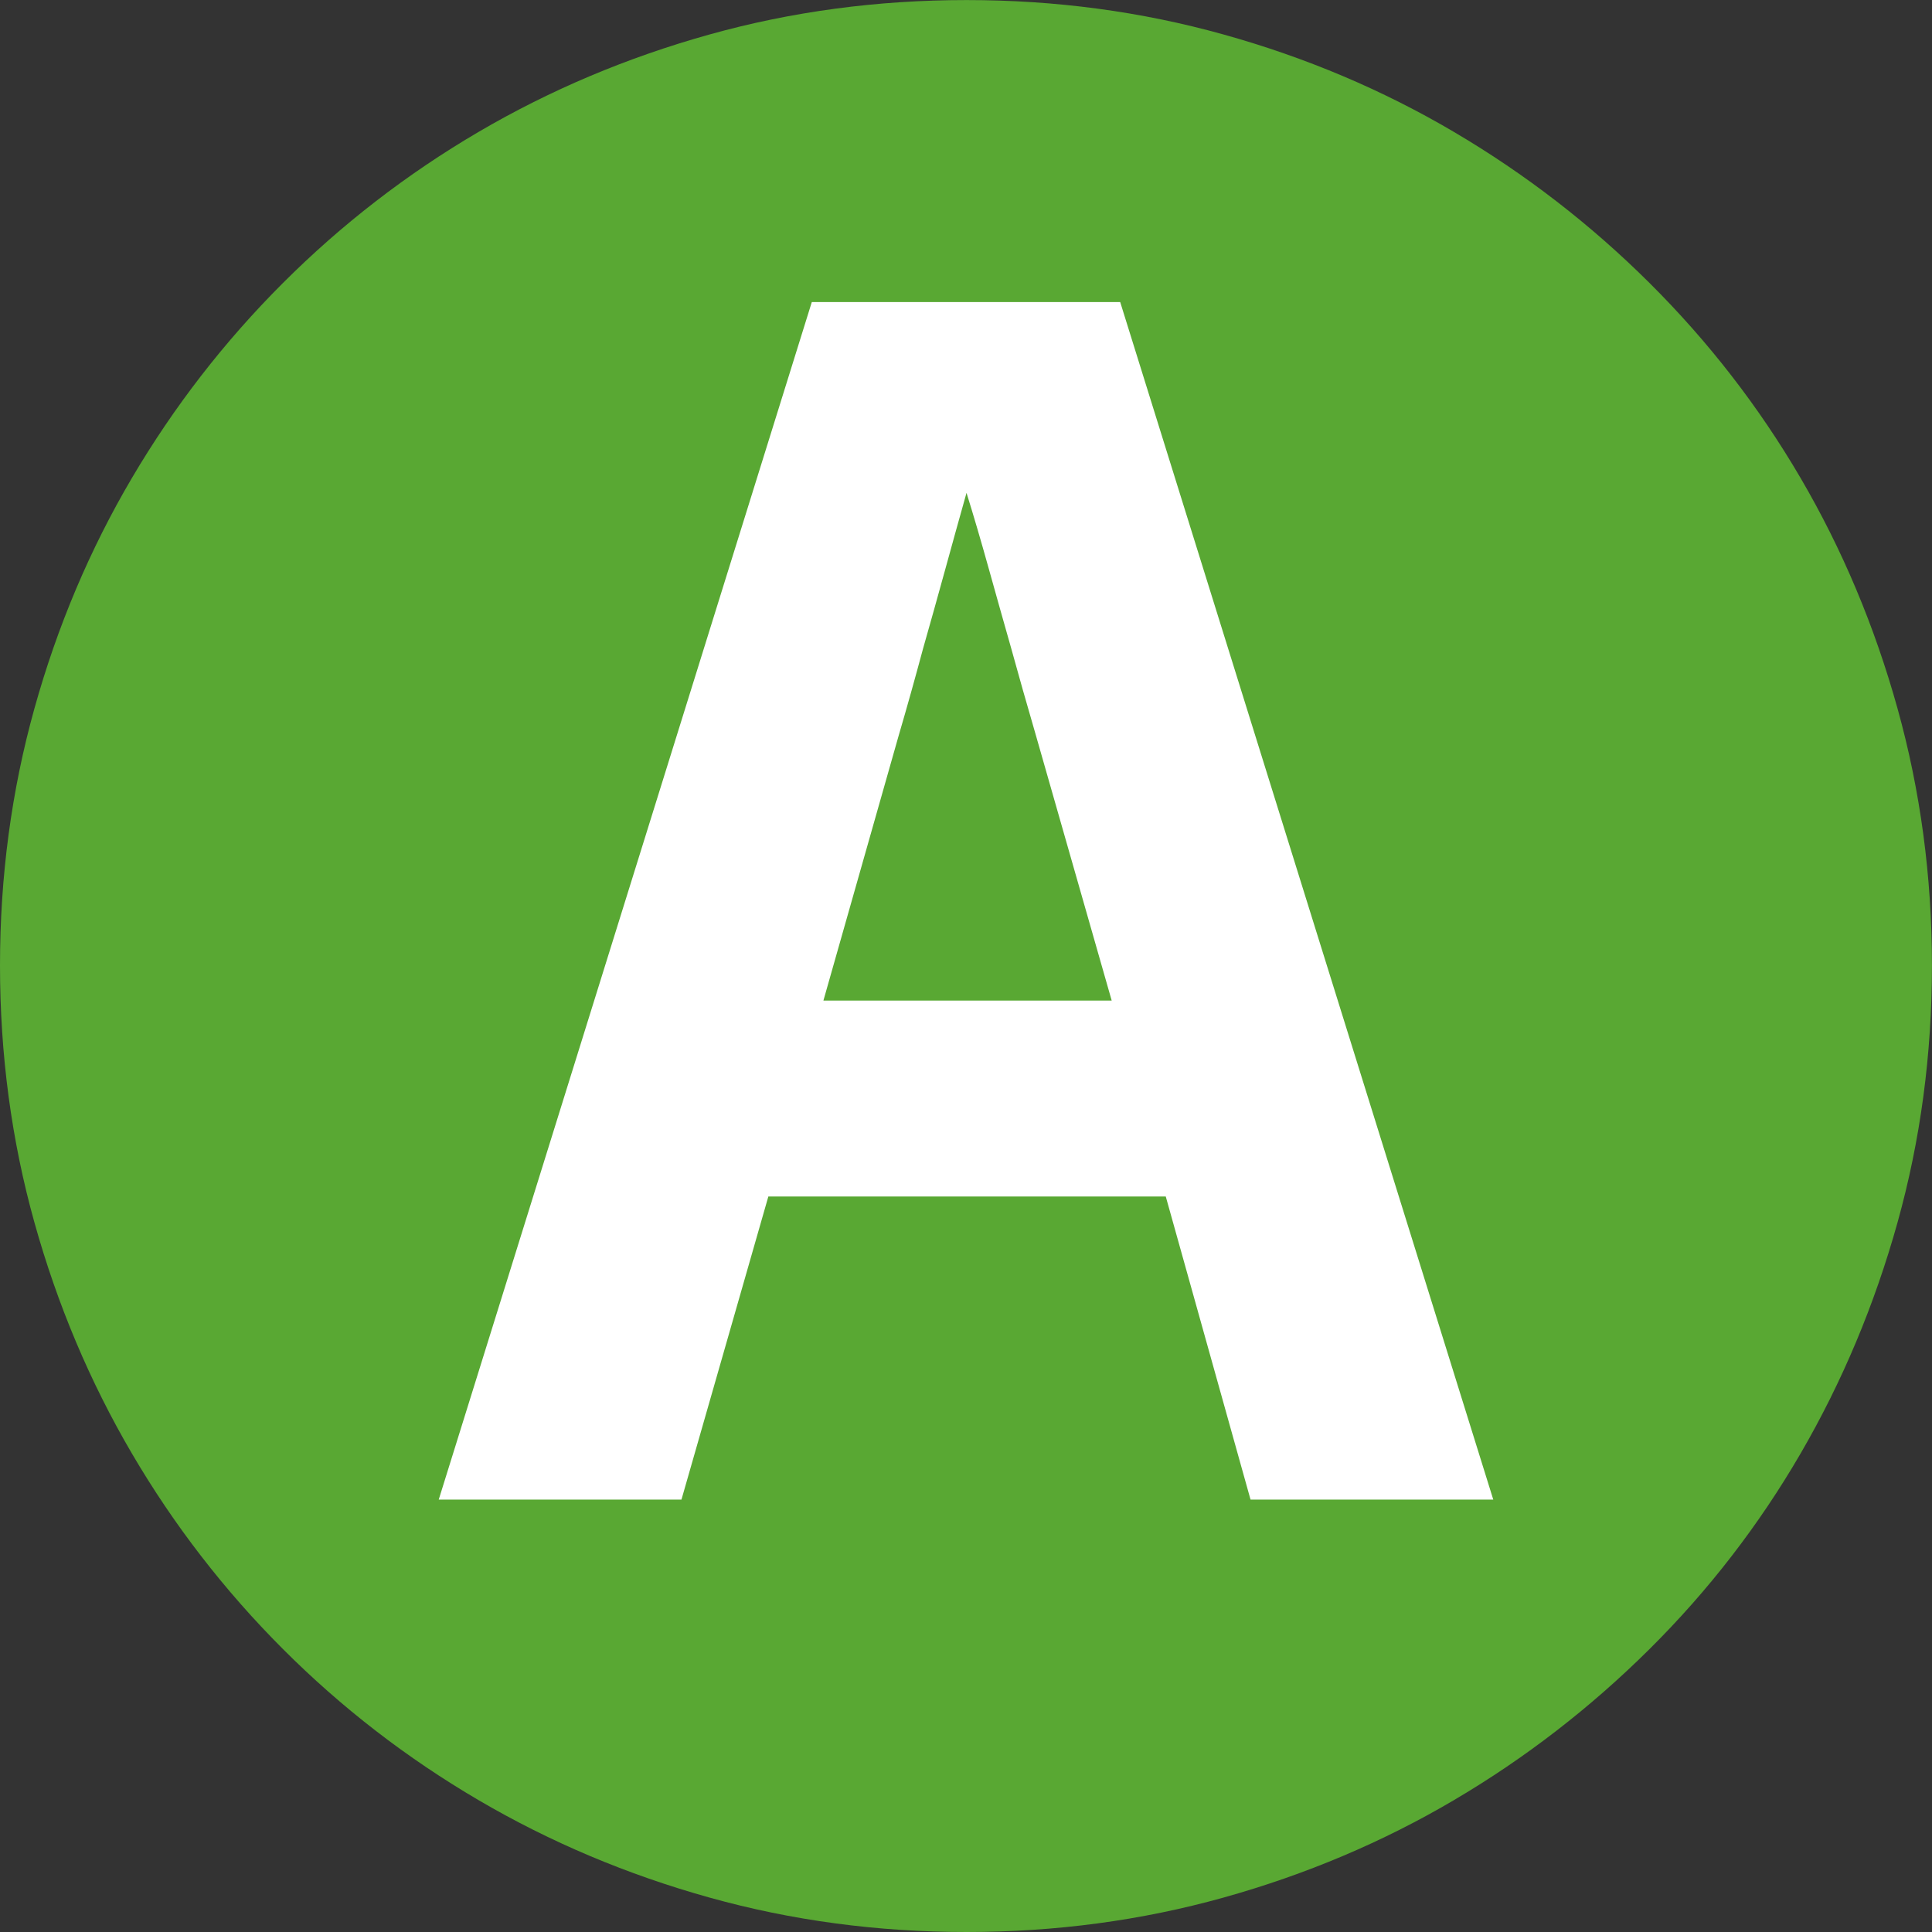
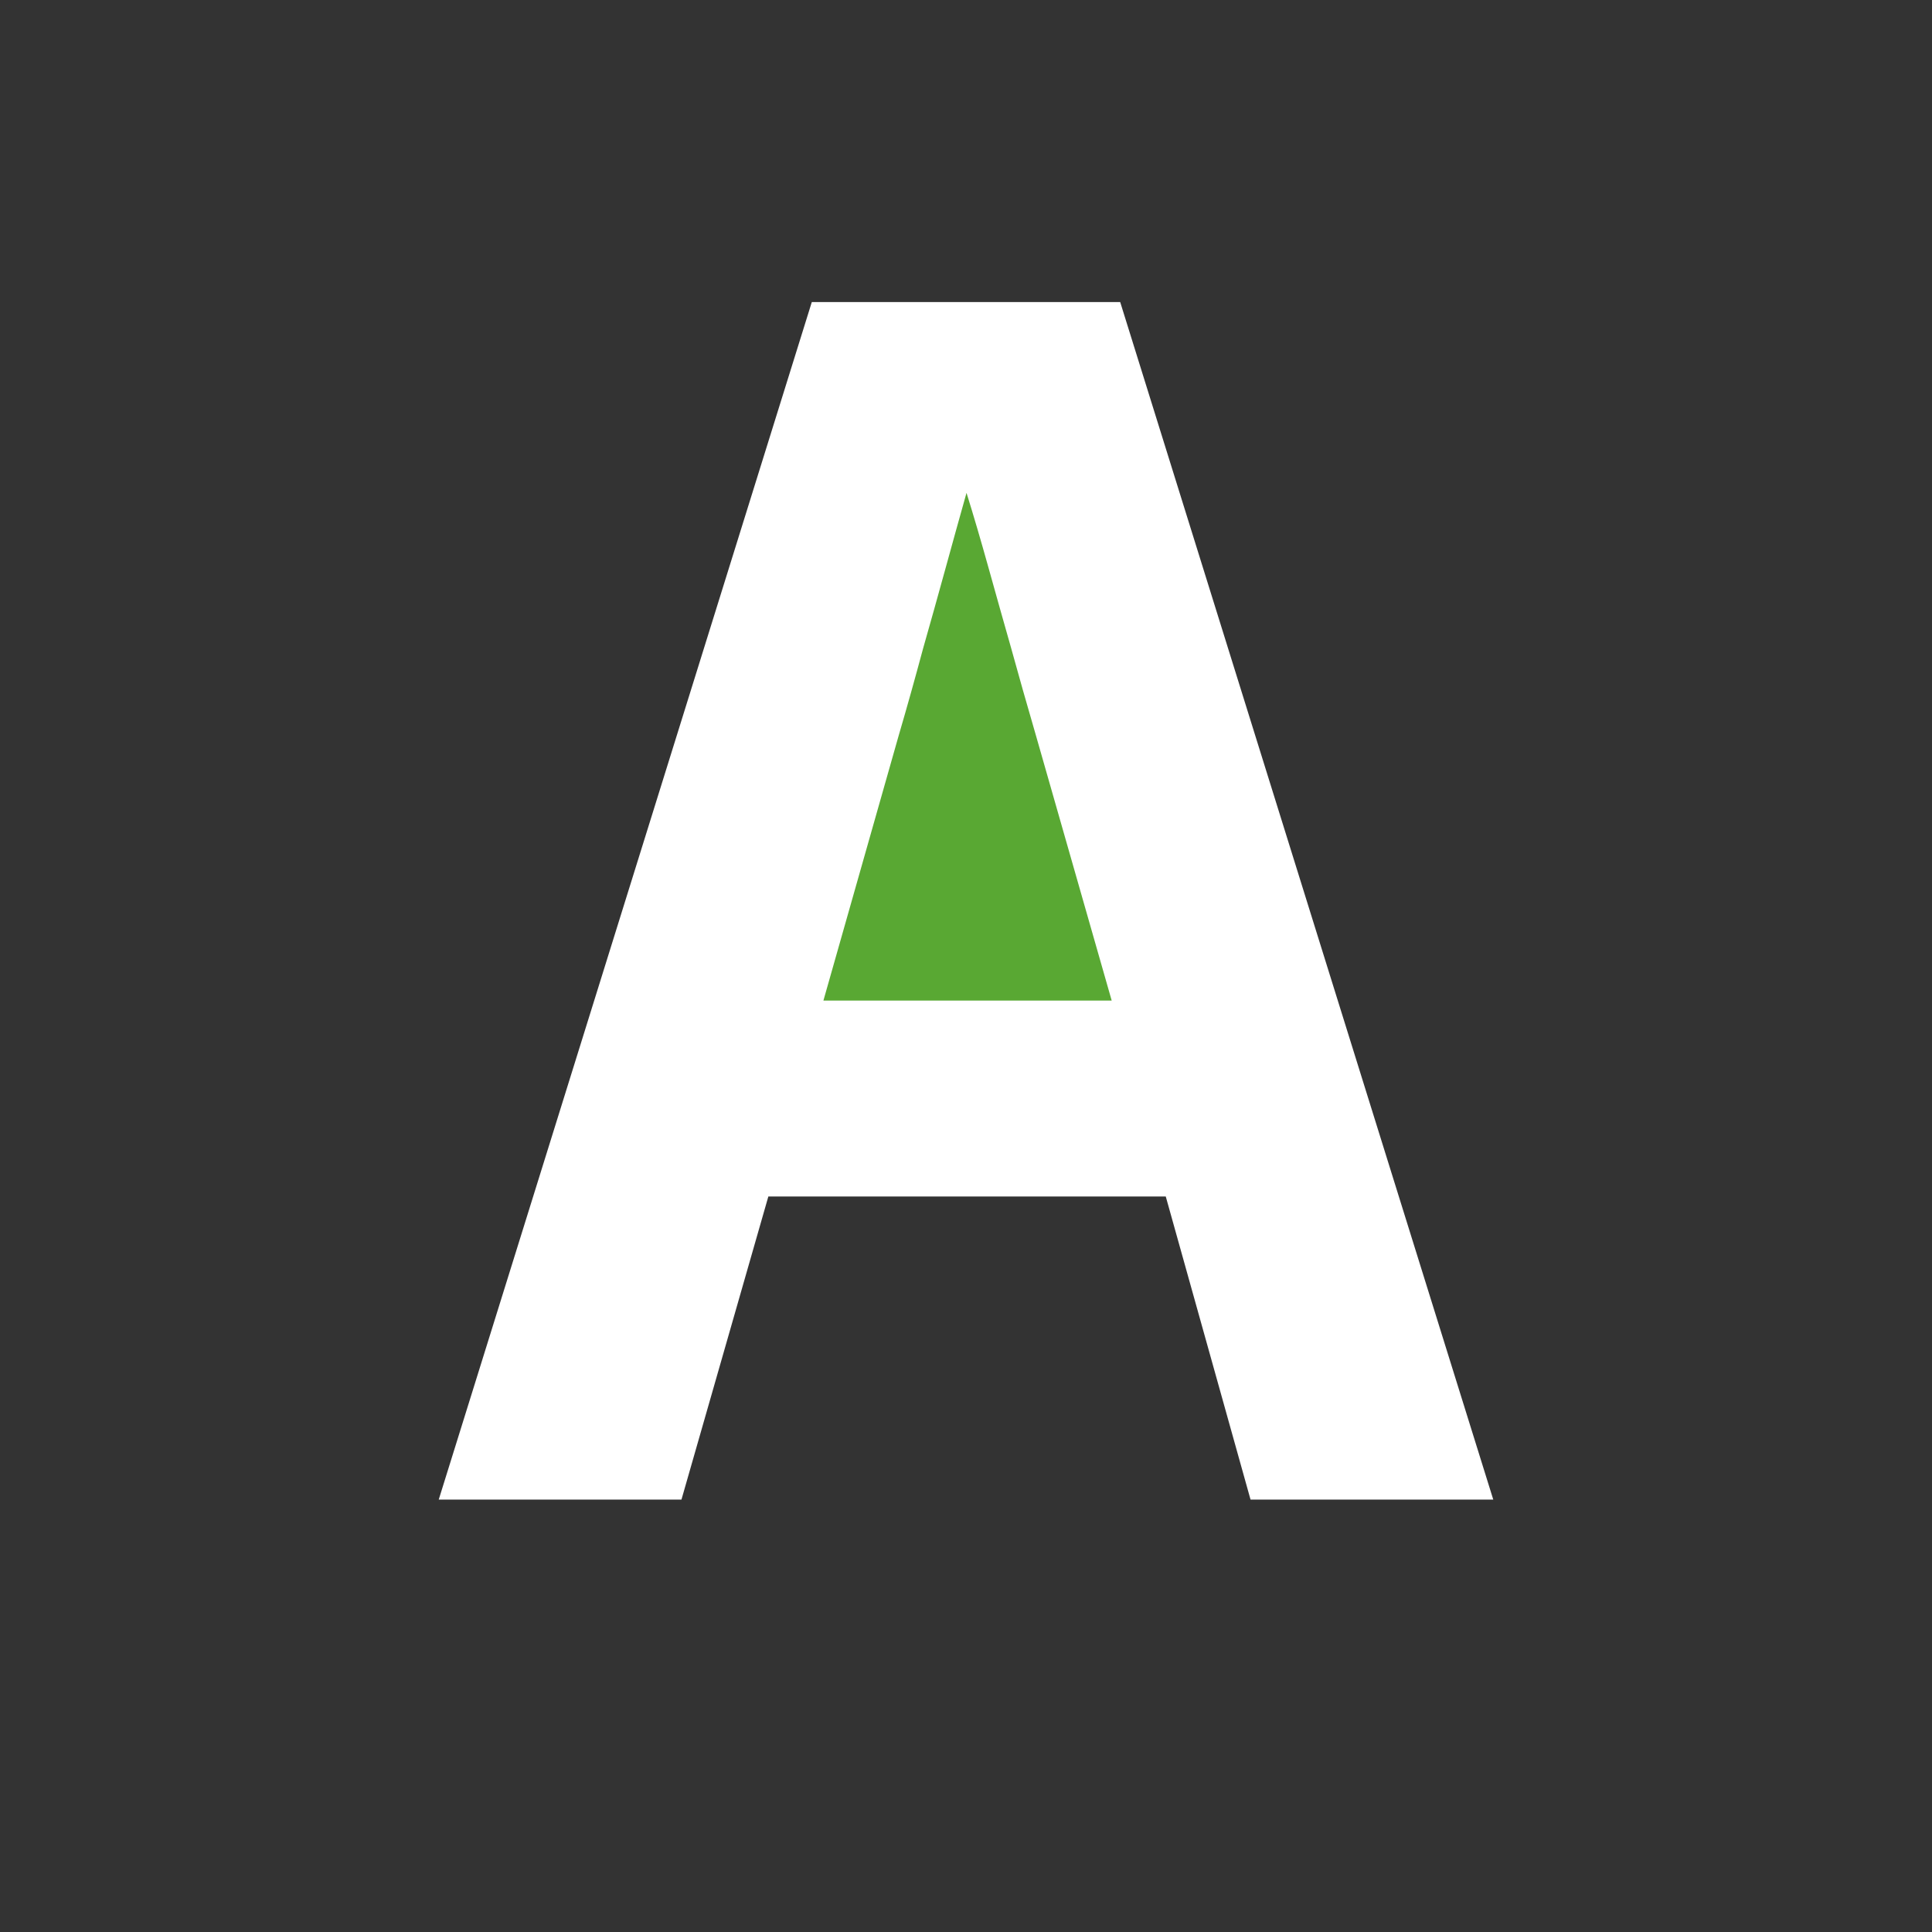
<svg xmlns="http://www.w3.org/2000/svg" id="a" viewBox="0 0 32.045 32.045">
  <rect x="0" y="0" width="32.045" height="32.045" fill="#333333" stroke="none" />
  <defs>
    <style>.b{fill:#fff;}.c{fill:#59a833;}</style>
  </defs>
-   <path class="c" d="M0,16.014c0-1.477,.19-2.897,.571-4.263s.92-2.64,1.617-3.823,1.532-2.262,2.505-3.234,2.054-1.808,3.243-2.505,2.467-1.236,3.832-1.617,2.786-.571,4.263-.571,2.897,.19,4.263,.571,2.64,.92,3.823,1.617,2.265,1.532,3.243,2.505,1.813,2.051,2.505,3.234,1.228,2.458,1.608,3.823,.571,2.786,.571,4.263-.19,2.897-.571,4.263-.917,2.643-1.608,3.832-1.526,2.271-2.505,3.243-2.06,1.808-3.243,2.505-2.458,1.236-3.823,1.617-2.786,.571-4.263,.571-2.897-.19-4.263-.571-2.643-.92-3.832-1.617-2.271-1.532-3.243-2.505-1.808-2.054-2.505-3.243-1.236-2.467-1.617-3.832-.571-2.786-.571-4.263Z" />
  <polygon class="b" points="20.742 24.873 24.768 24.873 18.58 5.01 13.465 5.01 7.277 24.873 11.303 24.873 12.744 19.846 19.336 19.846 20.742 24.873" />
  <path class="c" d="M13.658,16.594l1.248-4.394c.141-.48,.275-.961,.404-1.441,.117-.41,.24-.85,.369-1.318s.246-.891,.352-1.266c.117,.375,.24,.794,.369,1.257s.252,.899,.369,1.31c.129,.469,.264,.943,.404,1.424l1.266,4.43h-4.781Z" />
</svg>